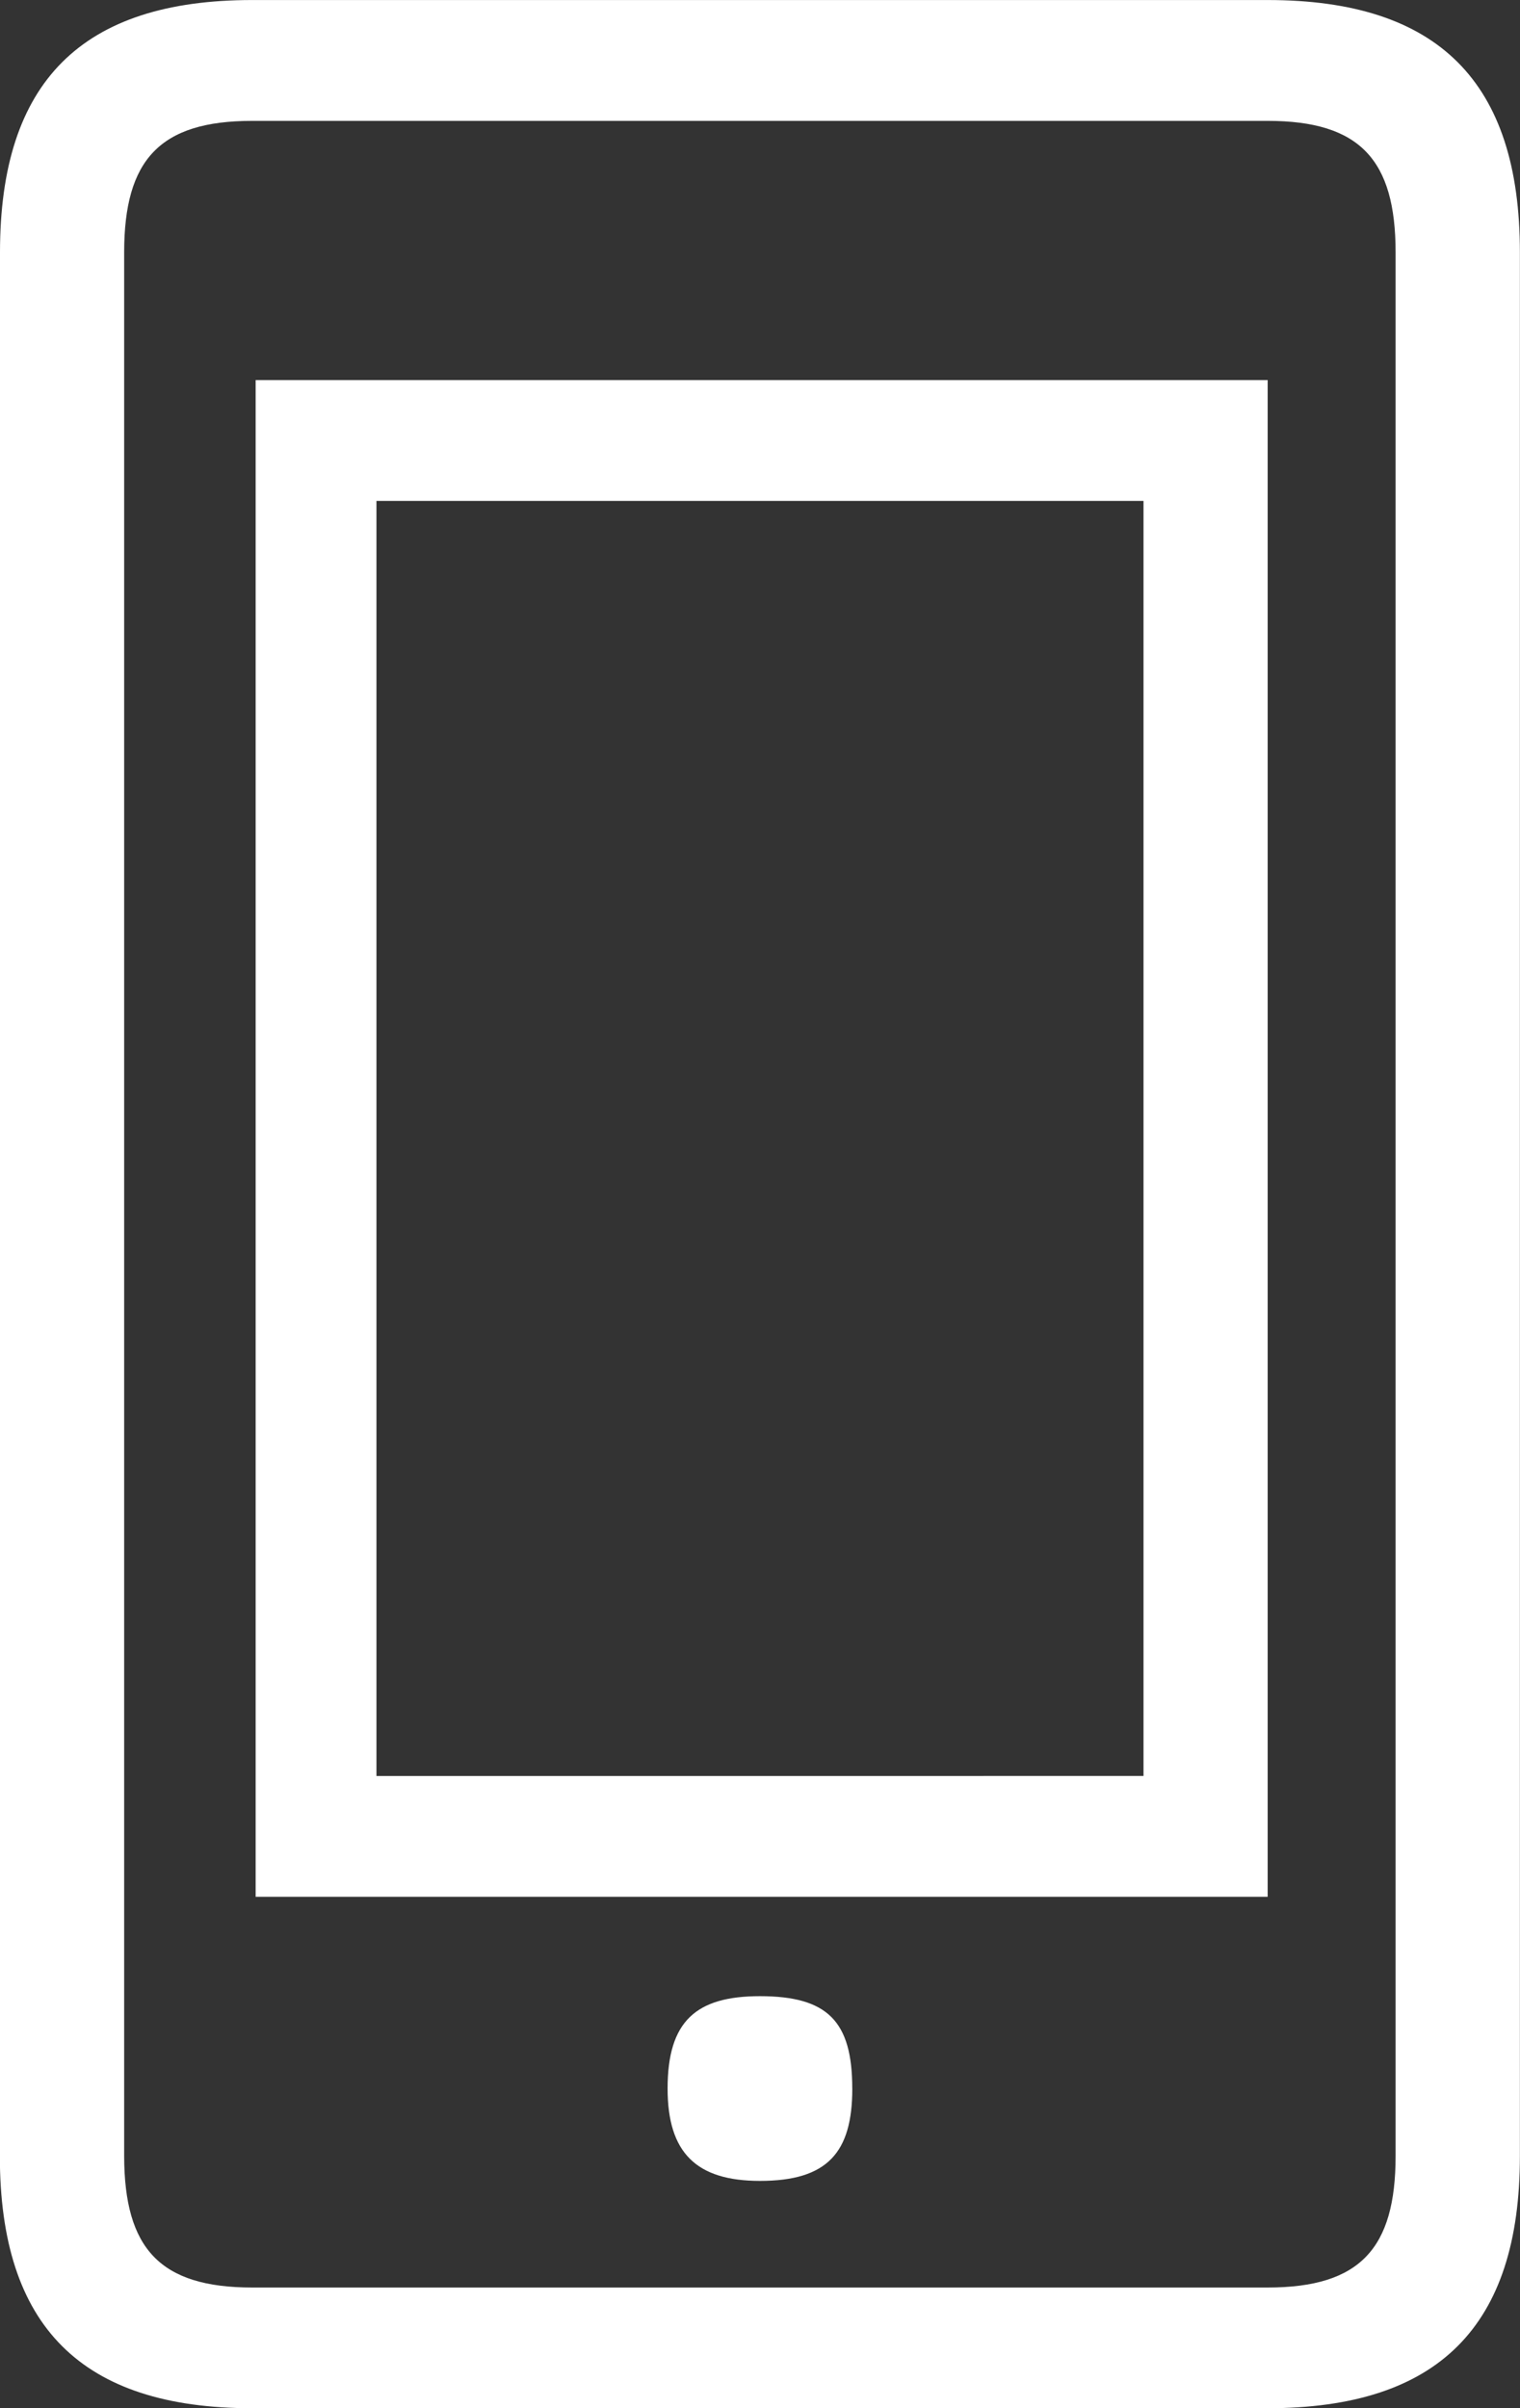
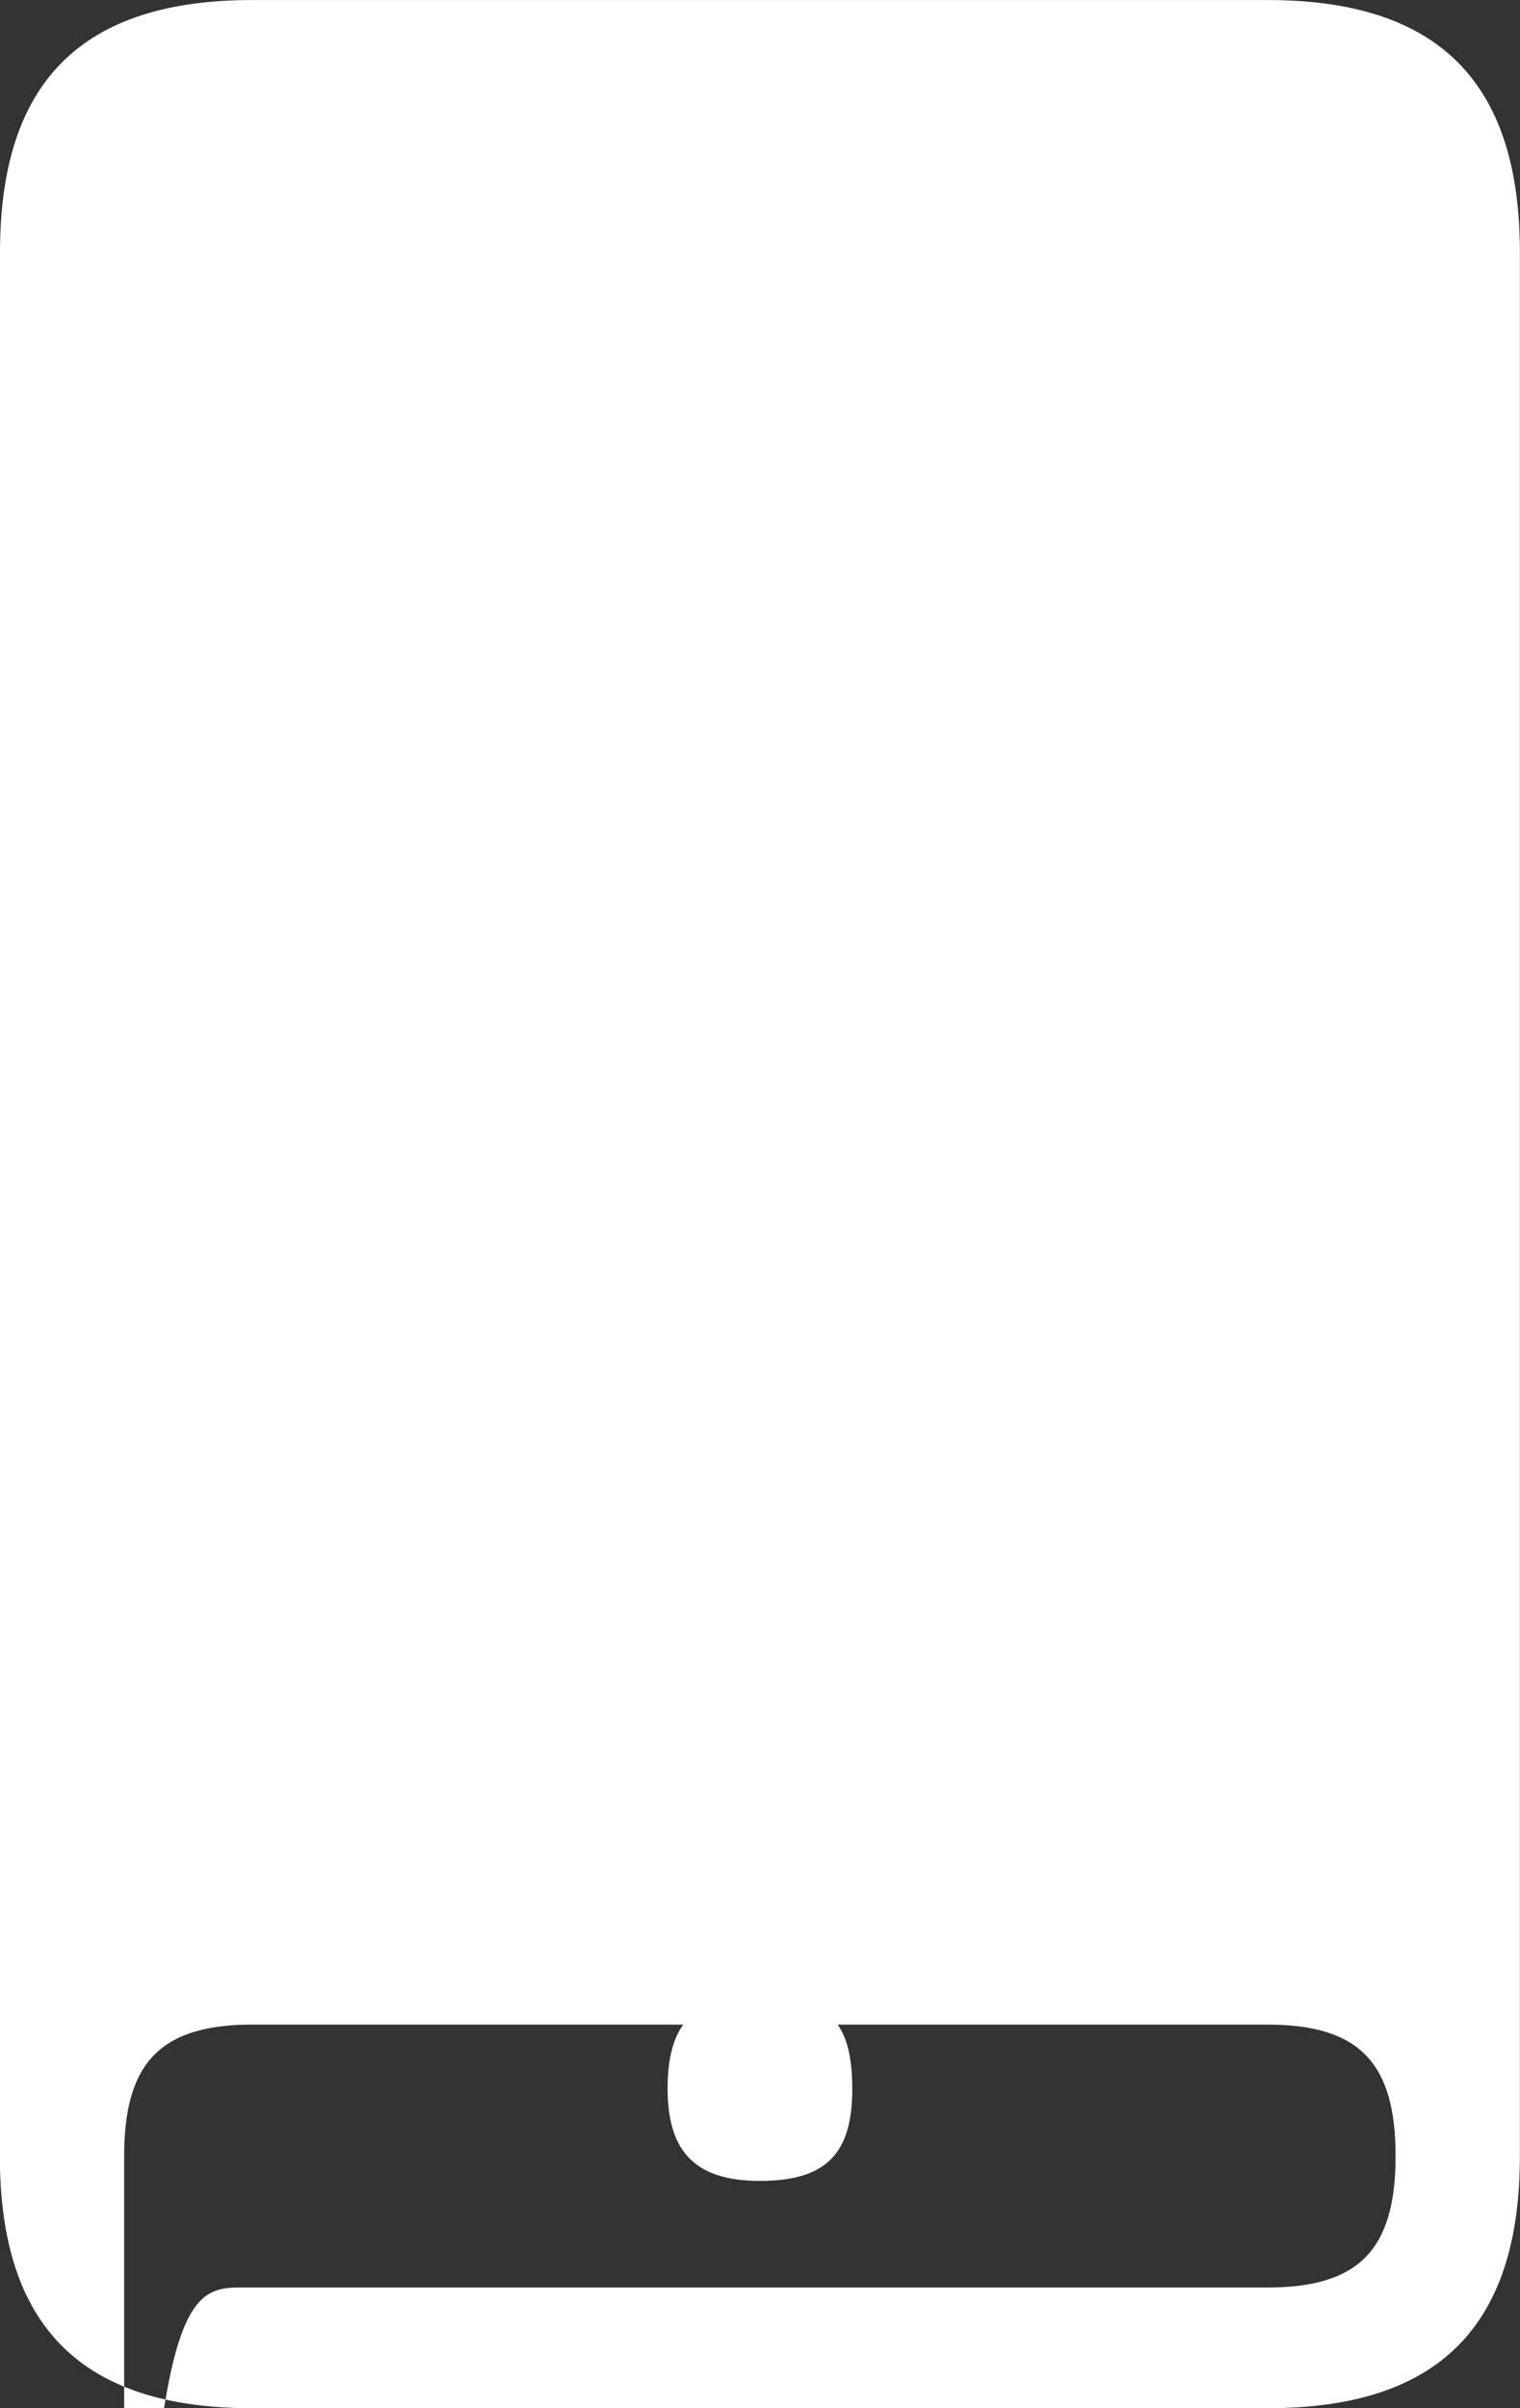
<svg xmlns="http://www.w3.org/2000/svg" width="43.715" height="69.25" viewBox="0 0 43.715 69.25">
  <rect x="0" y="0" width="43.715" height="69.25" fill="#333333" stroke="none" />
  <g id="Groupe_2" data-name="Groupe 2" transform="translate(-181.042 -87.029)">
-     <path id="Tracé_8" data-name="Tracé 8" d="M181.042,92.284c0-4.9,2.347-7.254,7.252-7.254H217.5c4.9,0,7.254,2.349,7.254,7.254v54.744c0,4.9-2.349,7.252-7.254,7.252h-29.21c-4.9,0-7.252-2.349-7.252-7.252Zm7.252,58.525H217.5c2.656,0,3.679-1.124,3.679-3.781V92.284c0-2.656-1.023-3.779-3.679-3.779h-29.21c-2.656,0-3.677,1.124-3.677,3.779v54.744C184.617,149.685,185.638,150.809,188.294,150.809Zm.1-54.85H217.5v43.615H188.394Zm25.535,40.14V99.433h-22.06V136.1Zm-8.375,8.988c0,1.84-.713,2.656-2.656,2.656-1.837,0-2.656-.815-2.656-2.656,0-1.939.819-2.656,2.656-2.656C204.84,142.432,205.553,143.149,205.553,145.087Z" transform="translate(0 2)" fill="#fff" />
+     <path id="Tracé_8" data-name="Tracé 8" d="M181.042,92.284c0-4.9,2.347-7.254,7.252-7.254H217.5c4.9,0,7.254,2.349,7.254,7.254v54.744c0,4.9-2.349,7.252-7.254,7.252h-29.21c-4.9,0-7.252-2.349-7.252-7.252Zm7.252,58.525H217.5c2.656,0,3.679-1.124,3.679-3.781c0-2.656-1.023-3.779-3.679-3.779h-29.21c-2.656,0-3.677,1.124-3.677,3.779v54.744C184.617,149.685,185.638,150.809,188.294,150.809Zm.1-54.85H217.5v43.615H188.394Zm25.535,40.14V99.433h-22.06V136.1Zm-8.375,8.988c0,1.84-.713,2.656-2.656,2.656-1.837,0-2.656-.815-2.656-2.656,0-1.939.819-2.656,2.656-2.656C204.84,142.432,205.553,143.149,205.553,145.087Z" transform="translate(0 2)" fill="#fff" />
  </g>
</svg>